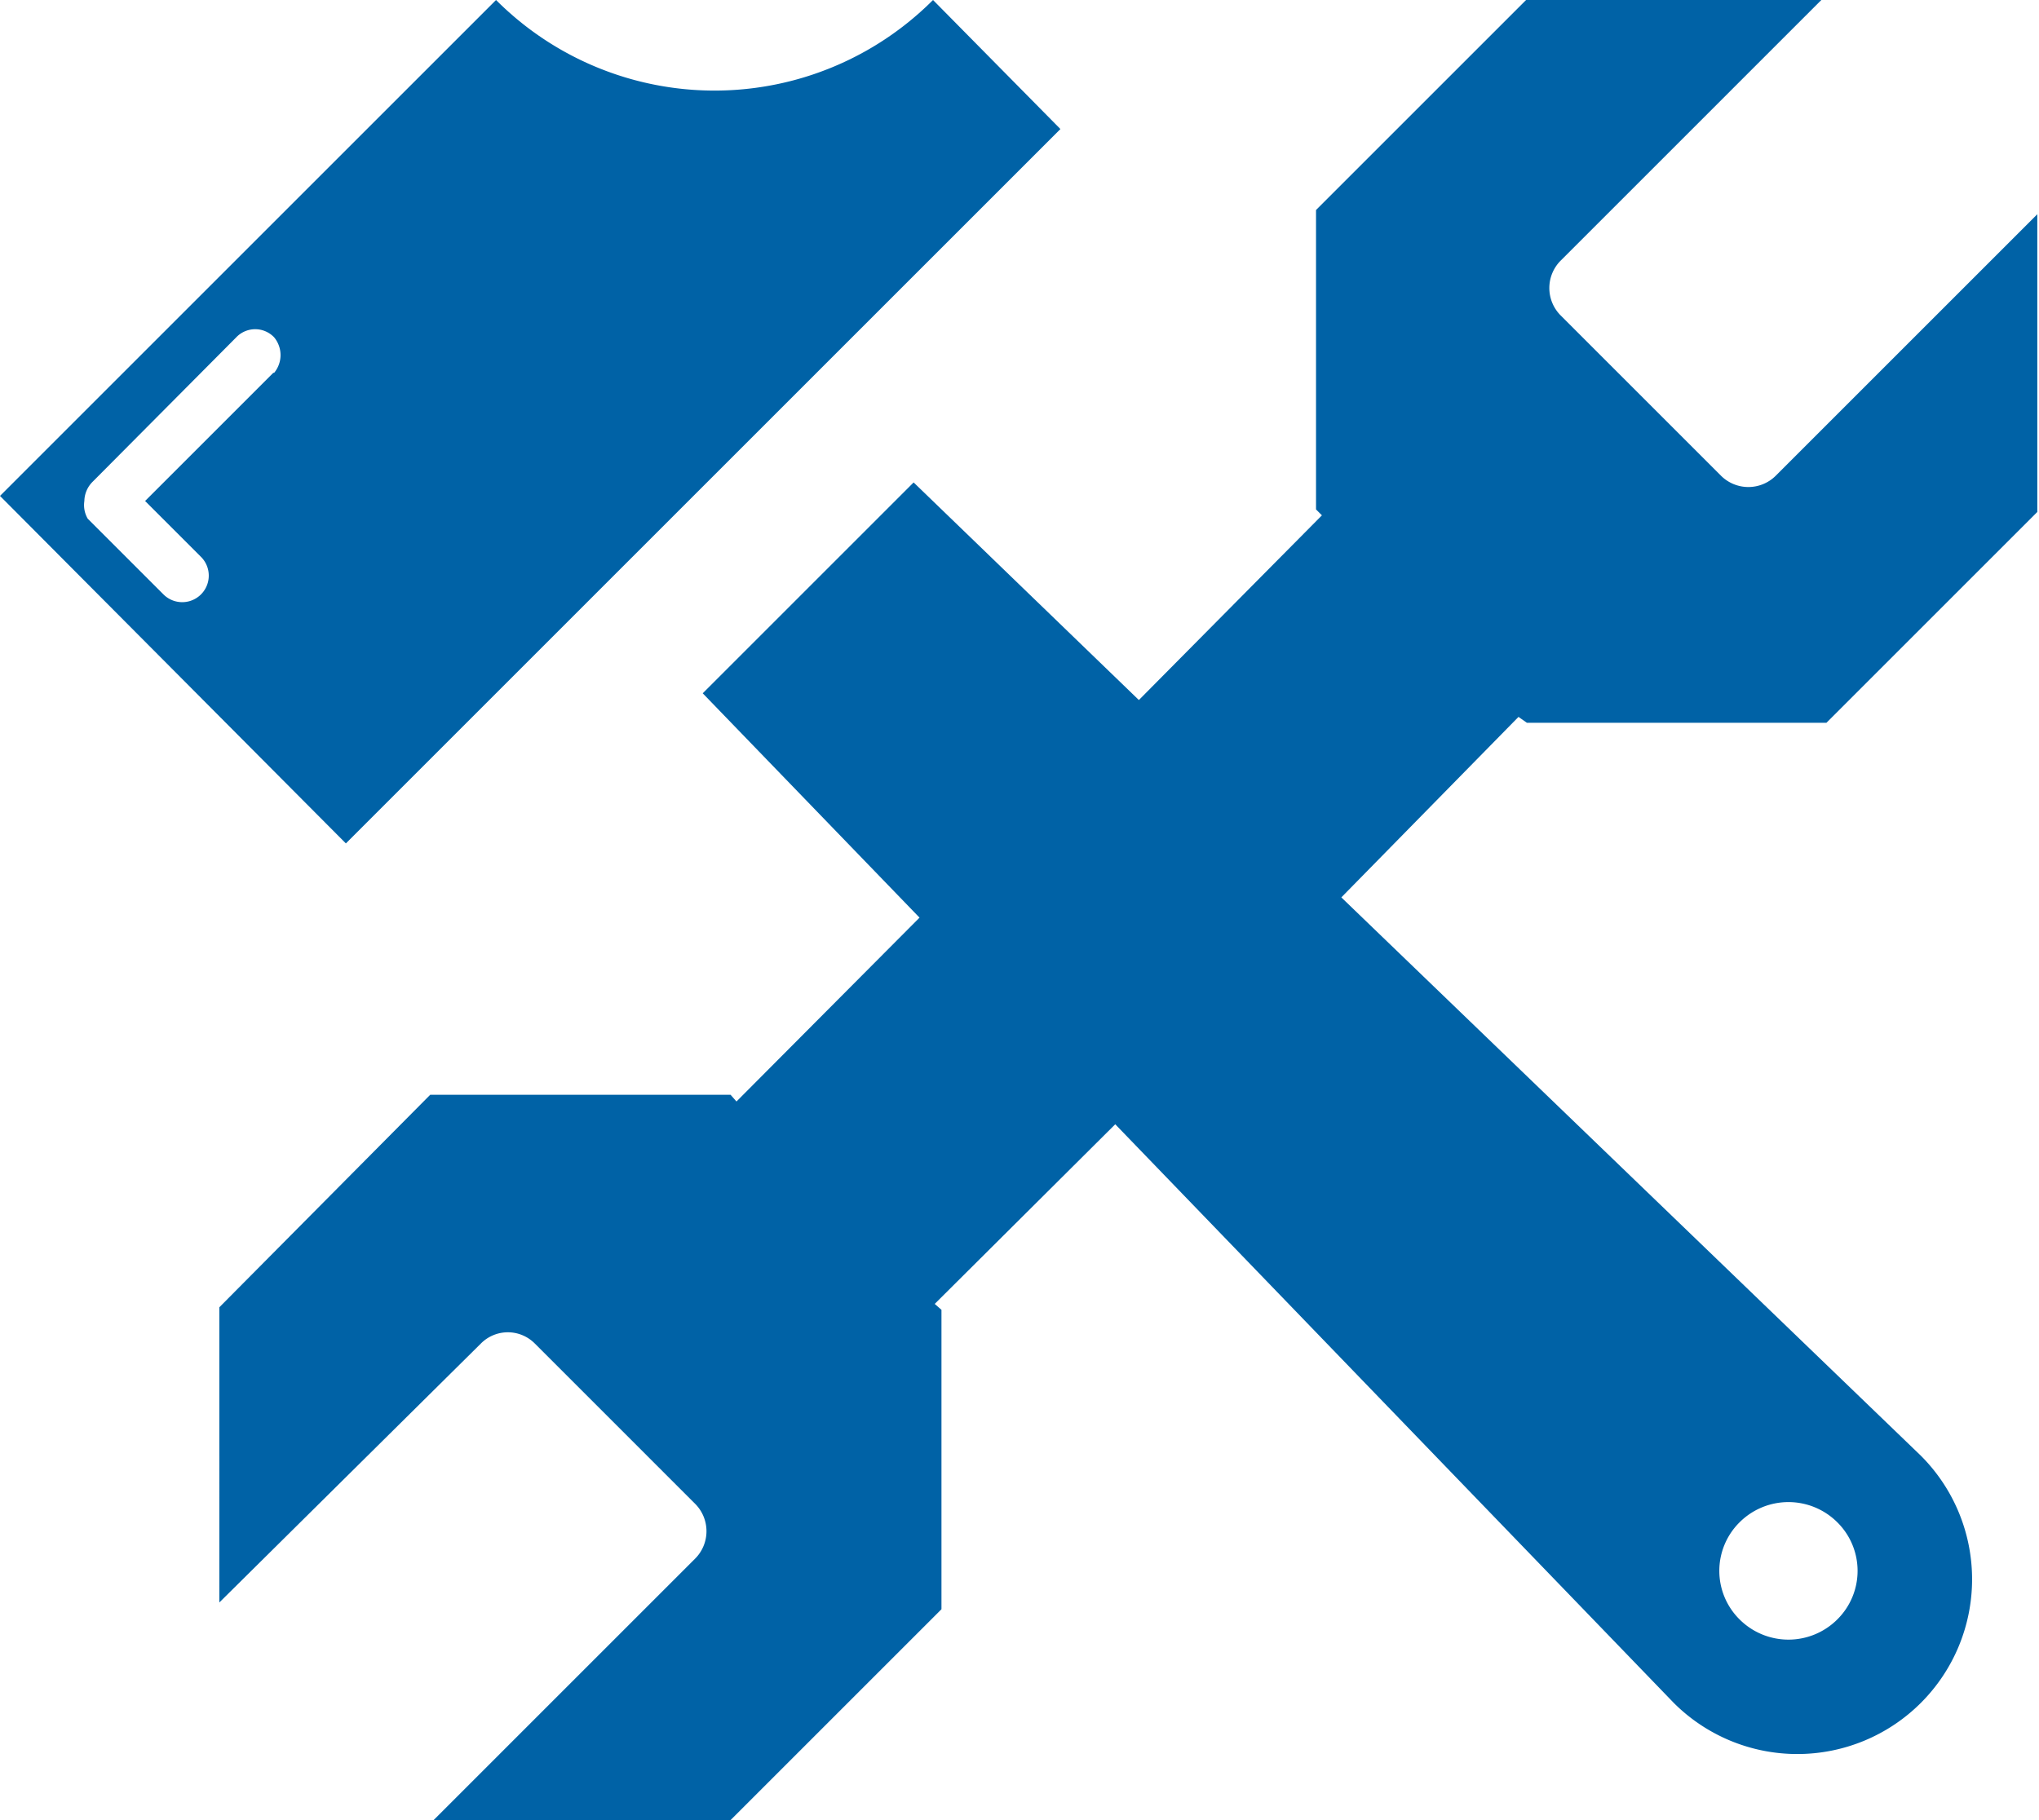
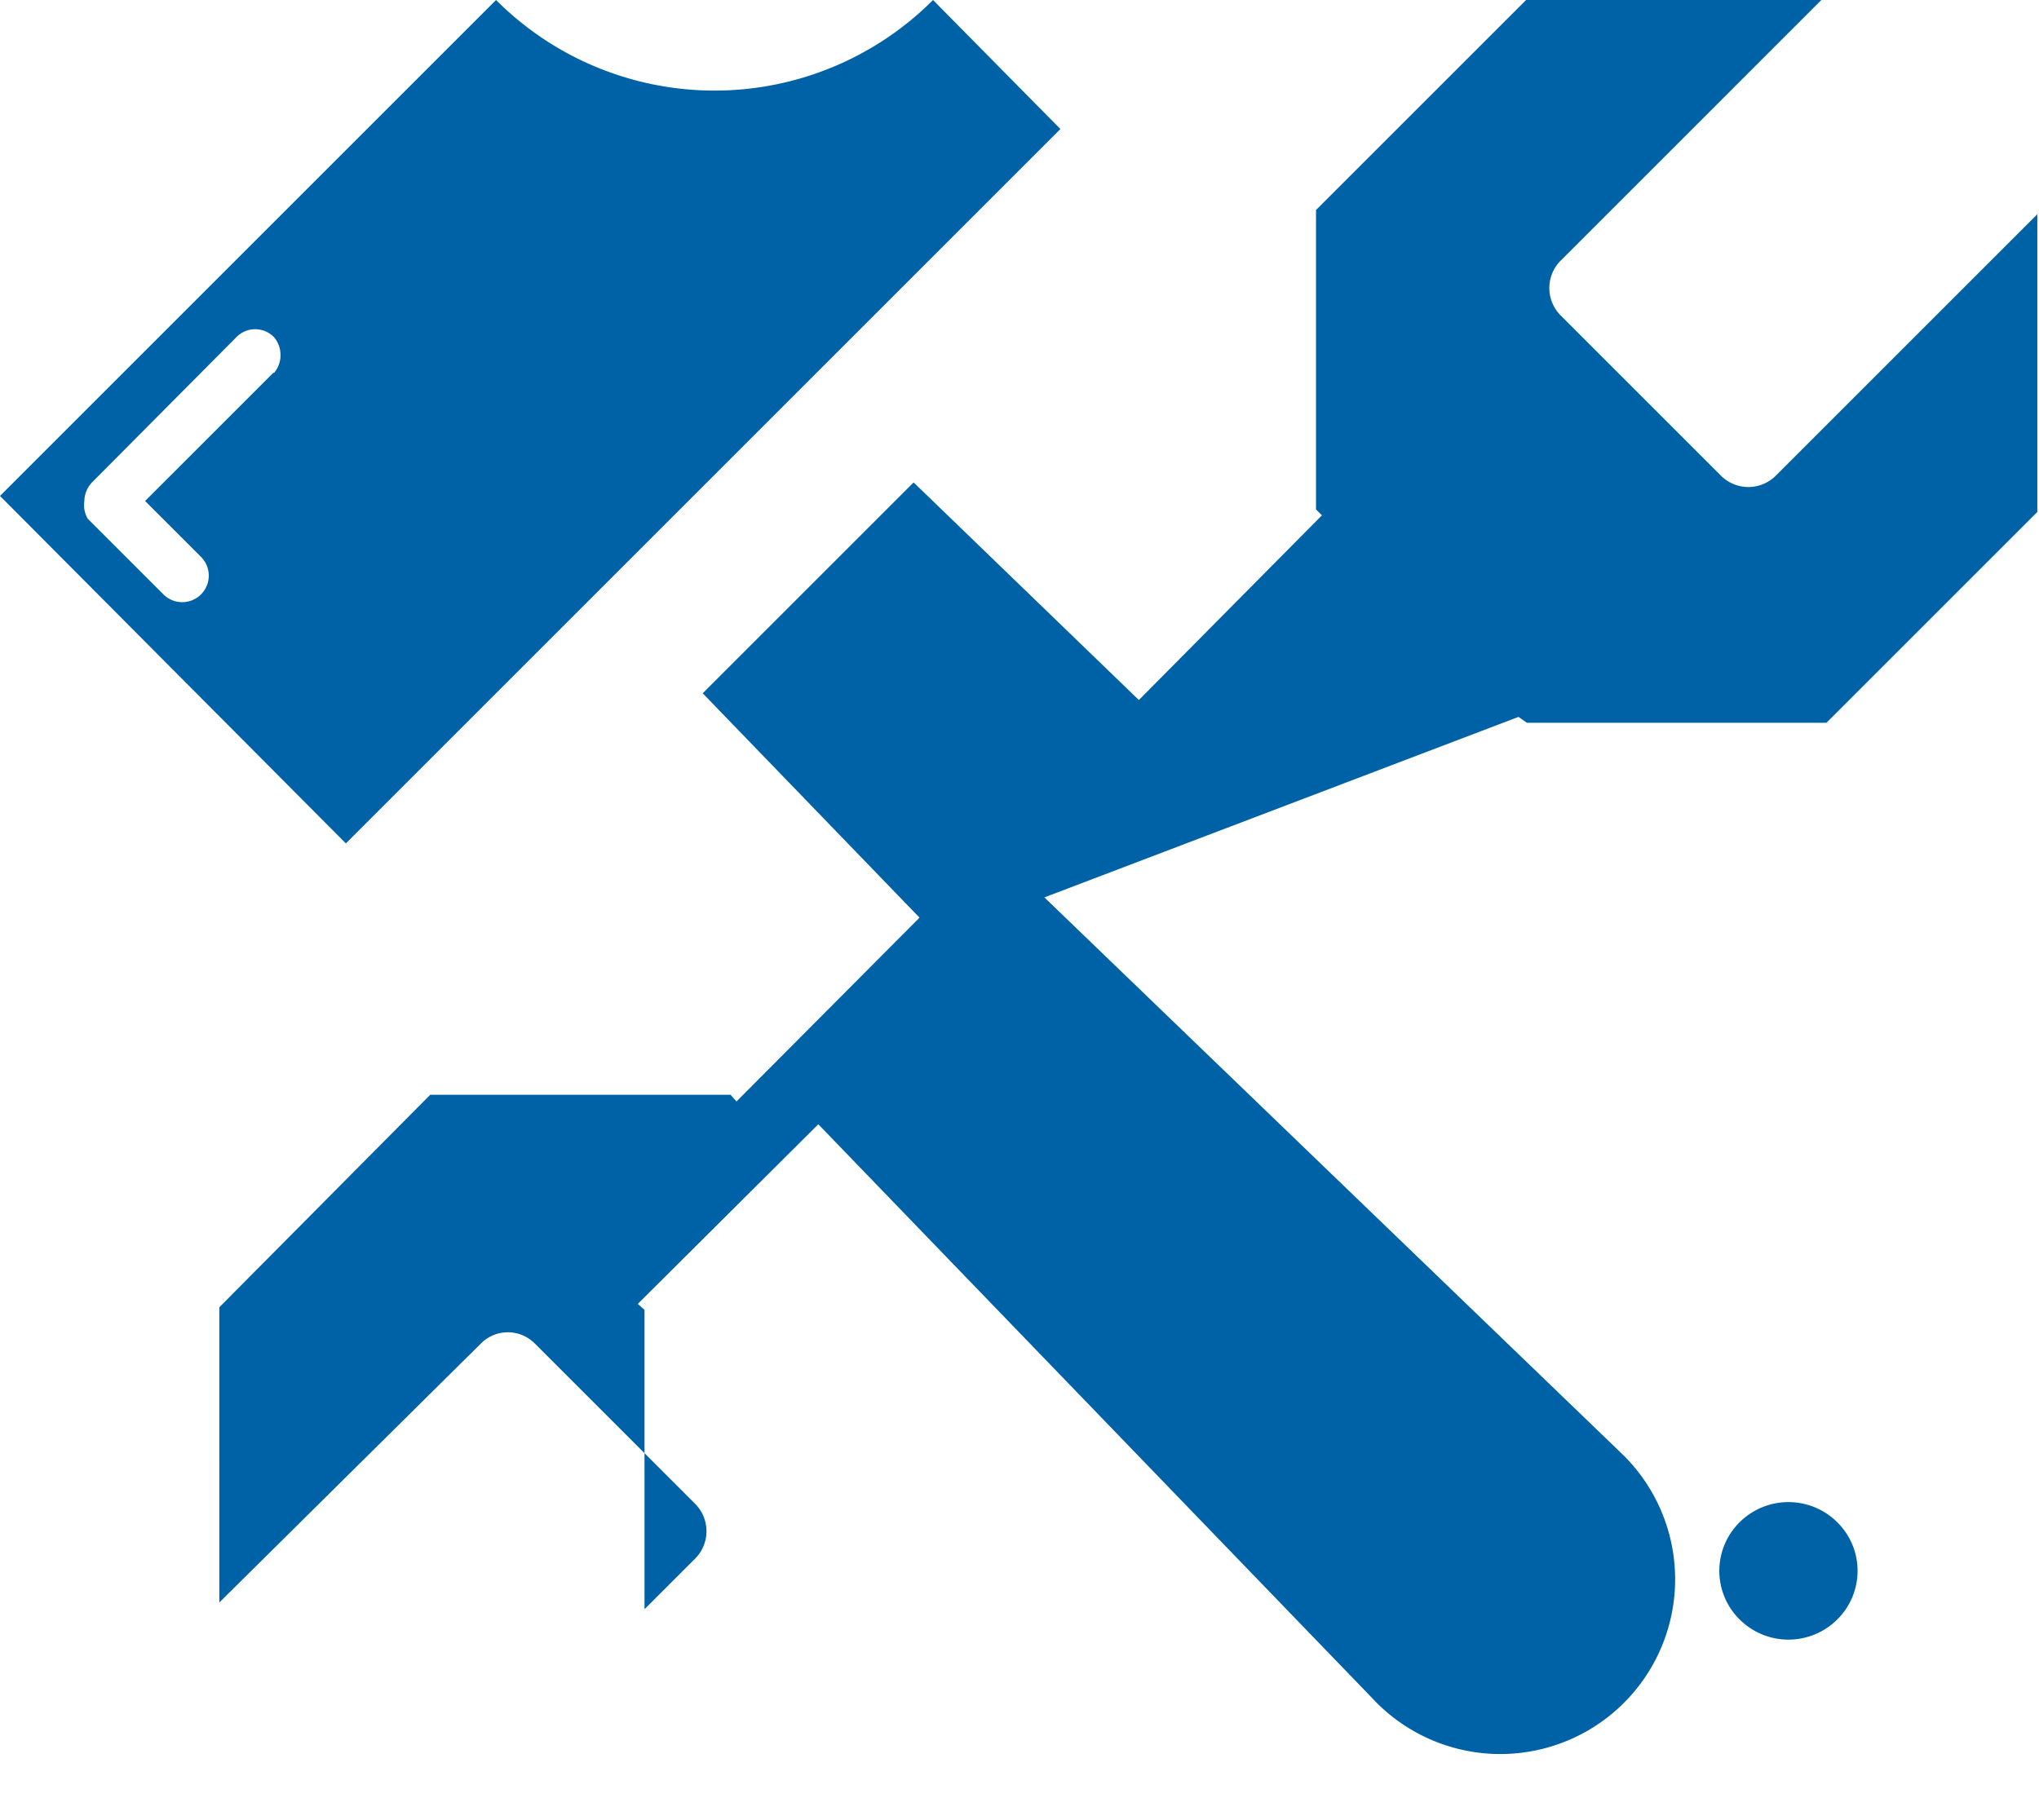
<svg xmlns="http://www.w3.org/2000/svg" viewBox="0 0 24.17 21.58">
-   <path d="M11.06 0a3.66 3.66 0 0 1-5.18 0L0 5.88 4.1 10l8.47-8.47zM3.24 4.42L1.72 5.94l.66.66a.31.31 0 1 1-.44.45l-.9-.9A.32.32 0 0 1 1 5.94a.33.33 0 0 1 .1-.23L2.8 4a.31.31 0 0 1 .45 0 .33.33 0 0 1 0 .42zM18.1 8.57h3.55l2.5-2.5V2.54l-3.1 3.1a.46.46 0 0 1-.65 0l-1.9-1.9a.46.46 0 0 1 0-.65l3.1-3.1h-3.5l-2.5 2.5v3.55l.07.07L13.5 8.3l-2.67-2.58-2.5 2.5 2.57 2.66-2.17 2.18-.07-.08H5.1l-2.5 2.52V19l3.1-3.07a.45.45 0 0 1 .64 0l1.9 1.9a.46.46 0 0 1 0 .65l-3.1 3.1h3.52l2.5-2.5v-3.55l-.08-.07 2.14-2.13 6.62 6.86a2.07 2.07 0 1 0 2.93-2.93l-6.87-6.62L18 8.5zm2.52 9.48a.82.82 0 0 1 1.16 0 .81.81 0 0 1 0 1.15.82.82 0 0 1-1.16 0 .81.81 0 0 1 0-1.15z" fill="#0062a6" />
+   <path d="M11.06 0a3.66 3.66 0 0 1-5.18 0L0 5.88 4.1 10l8.47-8.47zM3.24 4.42L1.72 5.94l.66.66a.31.31 0 1 1-.44.45l-.9-.9A.32.32 0 0 1 1 5.94a.33.33 0 0 1 .1-.23L2.8 4a.31.31 0 0 1 .45 0 .33.33 0 0 1 0 .42zM18.1 8.57h3.55l2.5-2.5V2.54l-3.1 3.1a.46.46 0 0 1-.65 0l-1.9-1.9a.46.46 0 0 1 0-.65l3.1-3.1h-3.5l-2.5 2.5v3.55l.07.07L13.5 8.3l-2.67-2.58-2.5 2.5 2.57 2.66-2.17 2.18-.07-.08H5.1l-2.5 2.52V19l3.1-3.07a.45.45 0 0 1 .64 0l1.9 1.9a.46.46 0 0 1 0 .65l-3.1 3.1l2.5-2.5v-3.55l-.08-.07 2.14-2.13 6.62 6.86a2.07 2.07 0 1 0 2.93-2.93l-6.87-6.62L18 8.5zm2.52 9.48a.82.82 0 0 1 1.16 0 .81.81 0 0 1 0 1.15.82.82 0 0 1-1.16 0 .81.81 0 0 1 0-1.15z" fill="#0062a6" />
</svg>